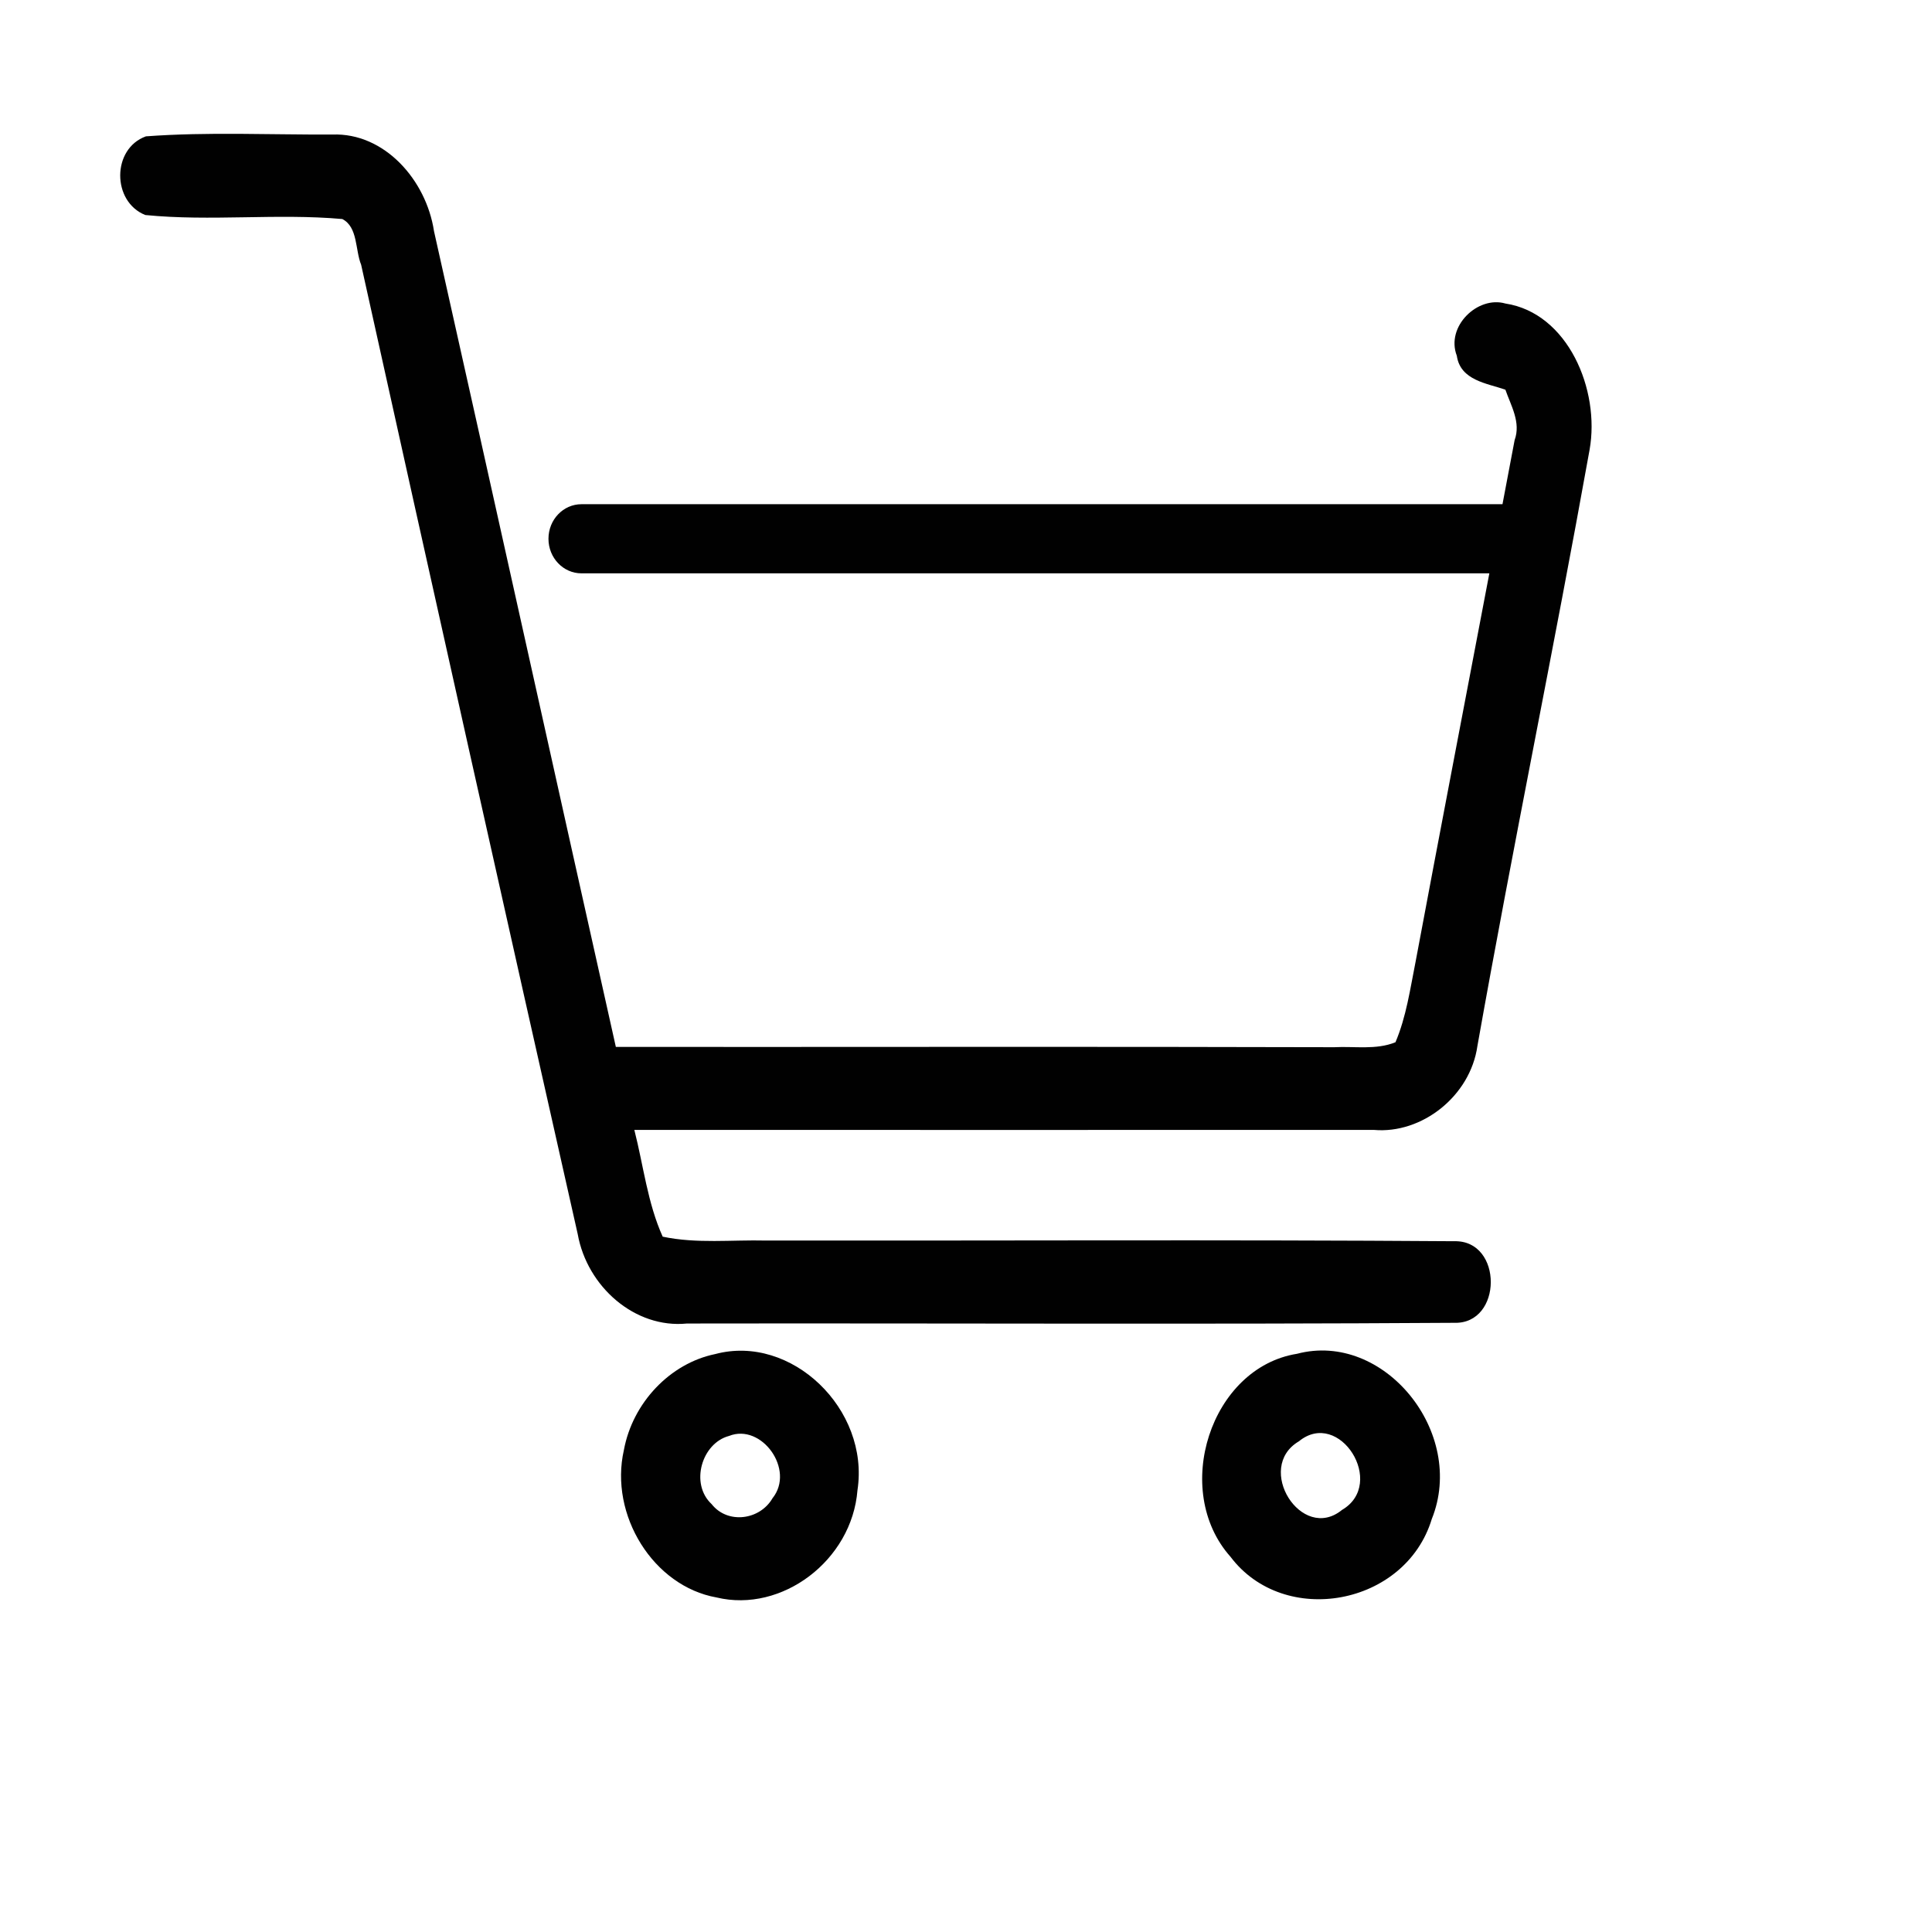
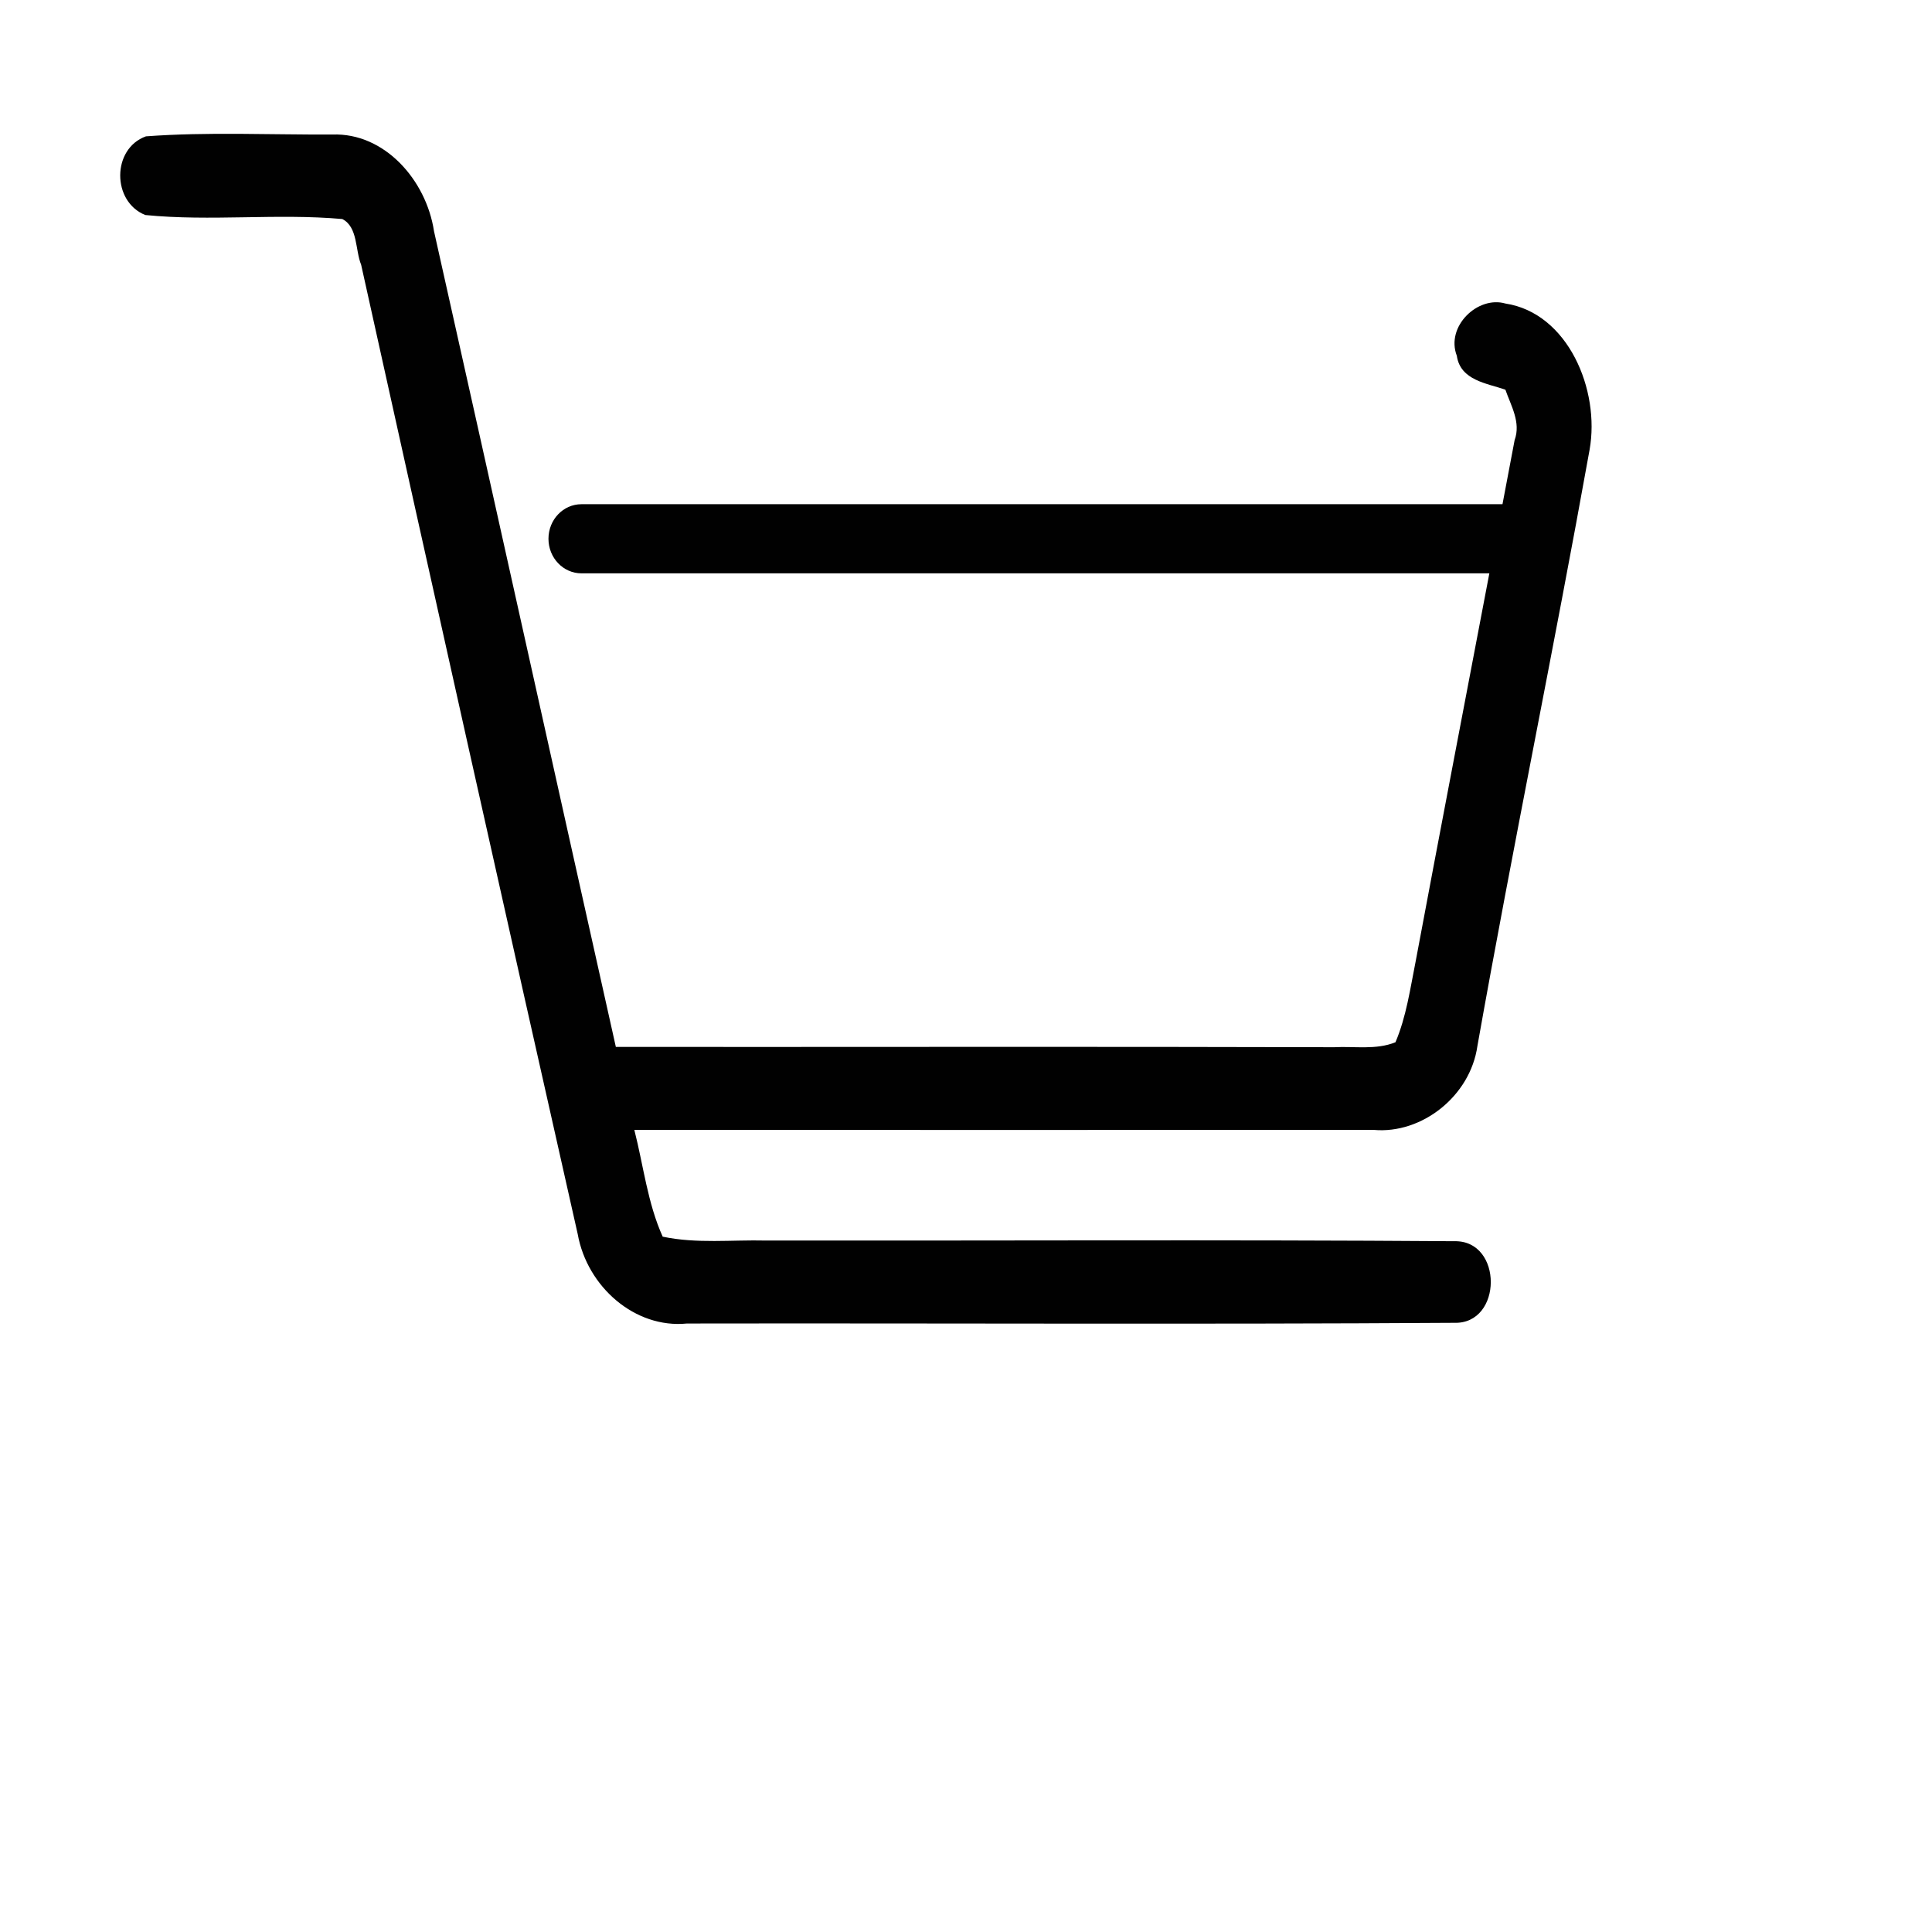
<svg xmlns="http://www.w3.org/2000/svg" width="374" height="372" xml:space="preserve" overflow="hidden">
  <g transform="translate(-846 -138)">
    <path d="M480.499 390.707C487.347 353.958 495.292 317.42 502.213 280.695 504.283 269.623 498.023 255.459 485.915 253.698 480.576 252.221 474.319 257.909 476.514 263.346 477.202 267.914 482.413 268.425 485.915 269.599 486.989 272.559 488.955 275.62 487.701 278.91 486.93 282.853 486.131 286.789 485.353 290.732L307.057 290.732C303.534 290.732 300.672 293.584 300.672 297.111 300.672 300.637 303.534 303.489 307.057 303.489L482.81 303.489C478.043 327.391 473.217 351.29 468.52 375.216 467.475 380.194 466.731 385.322 464.636 390.019 460.881 391.475 456.691 390.735 452.783 390.936 406.42 390.808 360.051 390.912 313.717 390.884 301.94 340.714 290.315 290.52 278.514 240.35 277.006 230.883 268.908 222.16 258.847 222.514 246.812 222.57 234.754 222.004 222.75 222.848 216.132 225.116 216.132 234.889 222.622 237.366 235.292 238.568 248.091 237.036 260.761 238.106 263.801 239.586 263.238 243.797 264.412 246.552 278.26 306.189 292.229 365.801 306.331 425.41 308.148 435.134 317.417 442.892 327.485 441.923 376.991 441.846 426.497 442.1 475.976 441.794 485.426 442.1 485.478 426.508 476.028 426.737 431.632 426.431 387.209 426.661 342.813 426.612 336.142 426.456 329.375 427.224 322.784 425.896 319.849 419.695 319.057 412.754 317.295 406.195 365.012 406.195 412.729 406.219 460.45 406.195 469.723 406.987 479.12 399.969 480.499 390.707Z" fill="#010101" transform="matrix(1 0 0 1.049 651.501 -69.375)" />
-     <path d="M332.95 447.561C324.212 449.27 316.958 456.545 315.273 465.269 312.411 477.289 320.995 490.407 333.207 492.475 345.853 495.382 359.416 485.634 360.489 472.693 362.89 457.716 347.666 443.809 332.95 447.561ZM344.036 474.176C341.586 478.206 335.35 478.998 332.258 475.25 328.016 471.498 330.341 463.997 335.628 462.67 341.916 460.269 348.483 468.896 344.036 474.176Z" fill="#010101" transform="matrix(1 0 0 1.049 651.501 -69.375)" />
-     <path d="M445.581 447.509C428.849 450.062 421.21 472.696 432.706 484.974 443.079 498.089 466.554 494.031 471.665 478.005 478.404 462.055 462.413 443.274 445.581 447.509ZM454.29 476.32C446.449 482.417 437.305 468.51 445.939 463.664 453.78 457.539 462.976 471.47 454.29 476.32Z" fill="#010101" transform="matrix(1 0 0 1.049 651.501 -69.375)" />
  </g>
</svg>